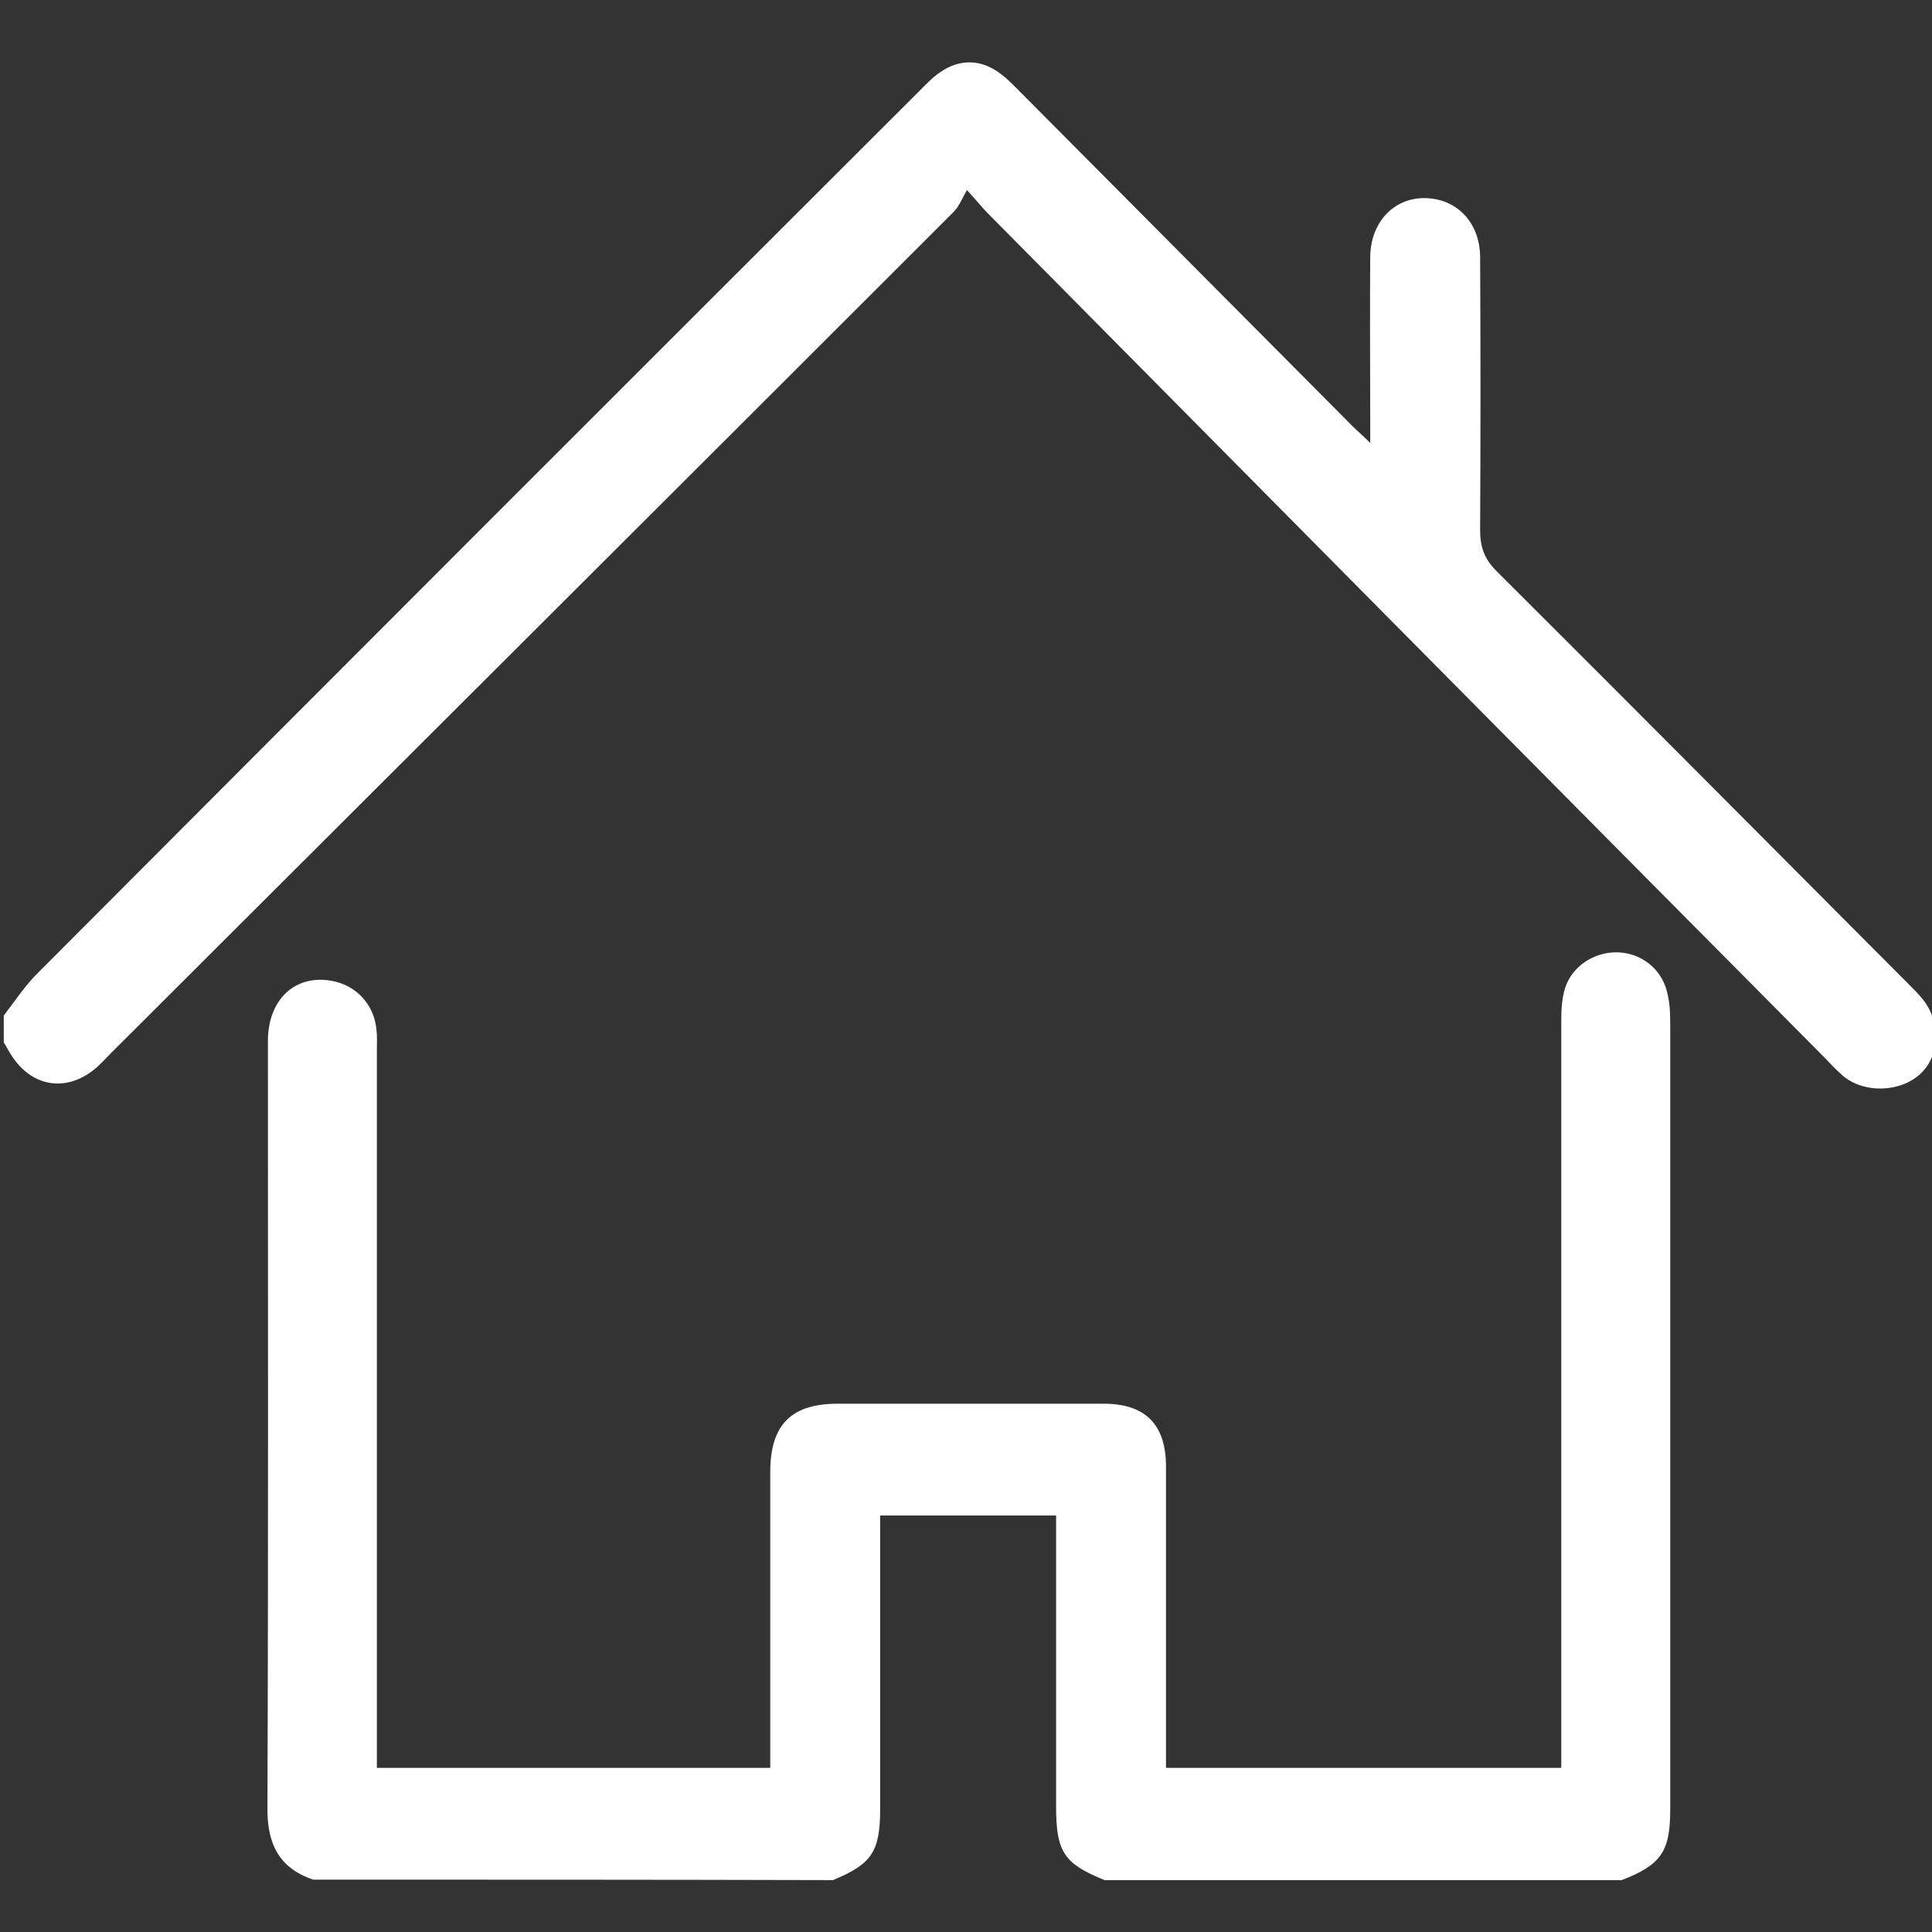
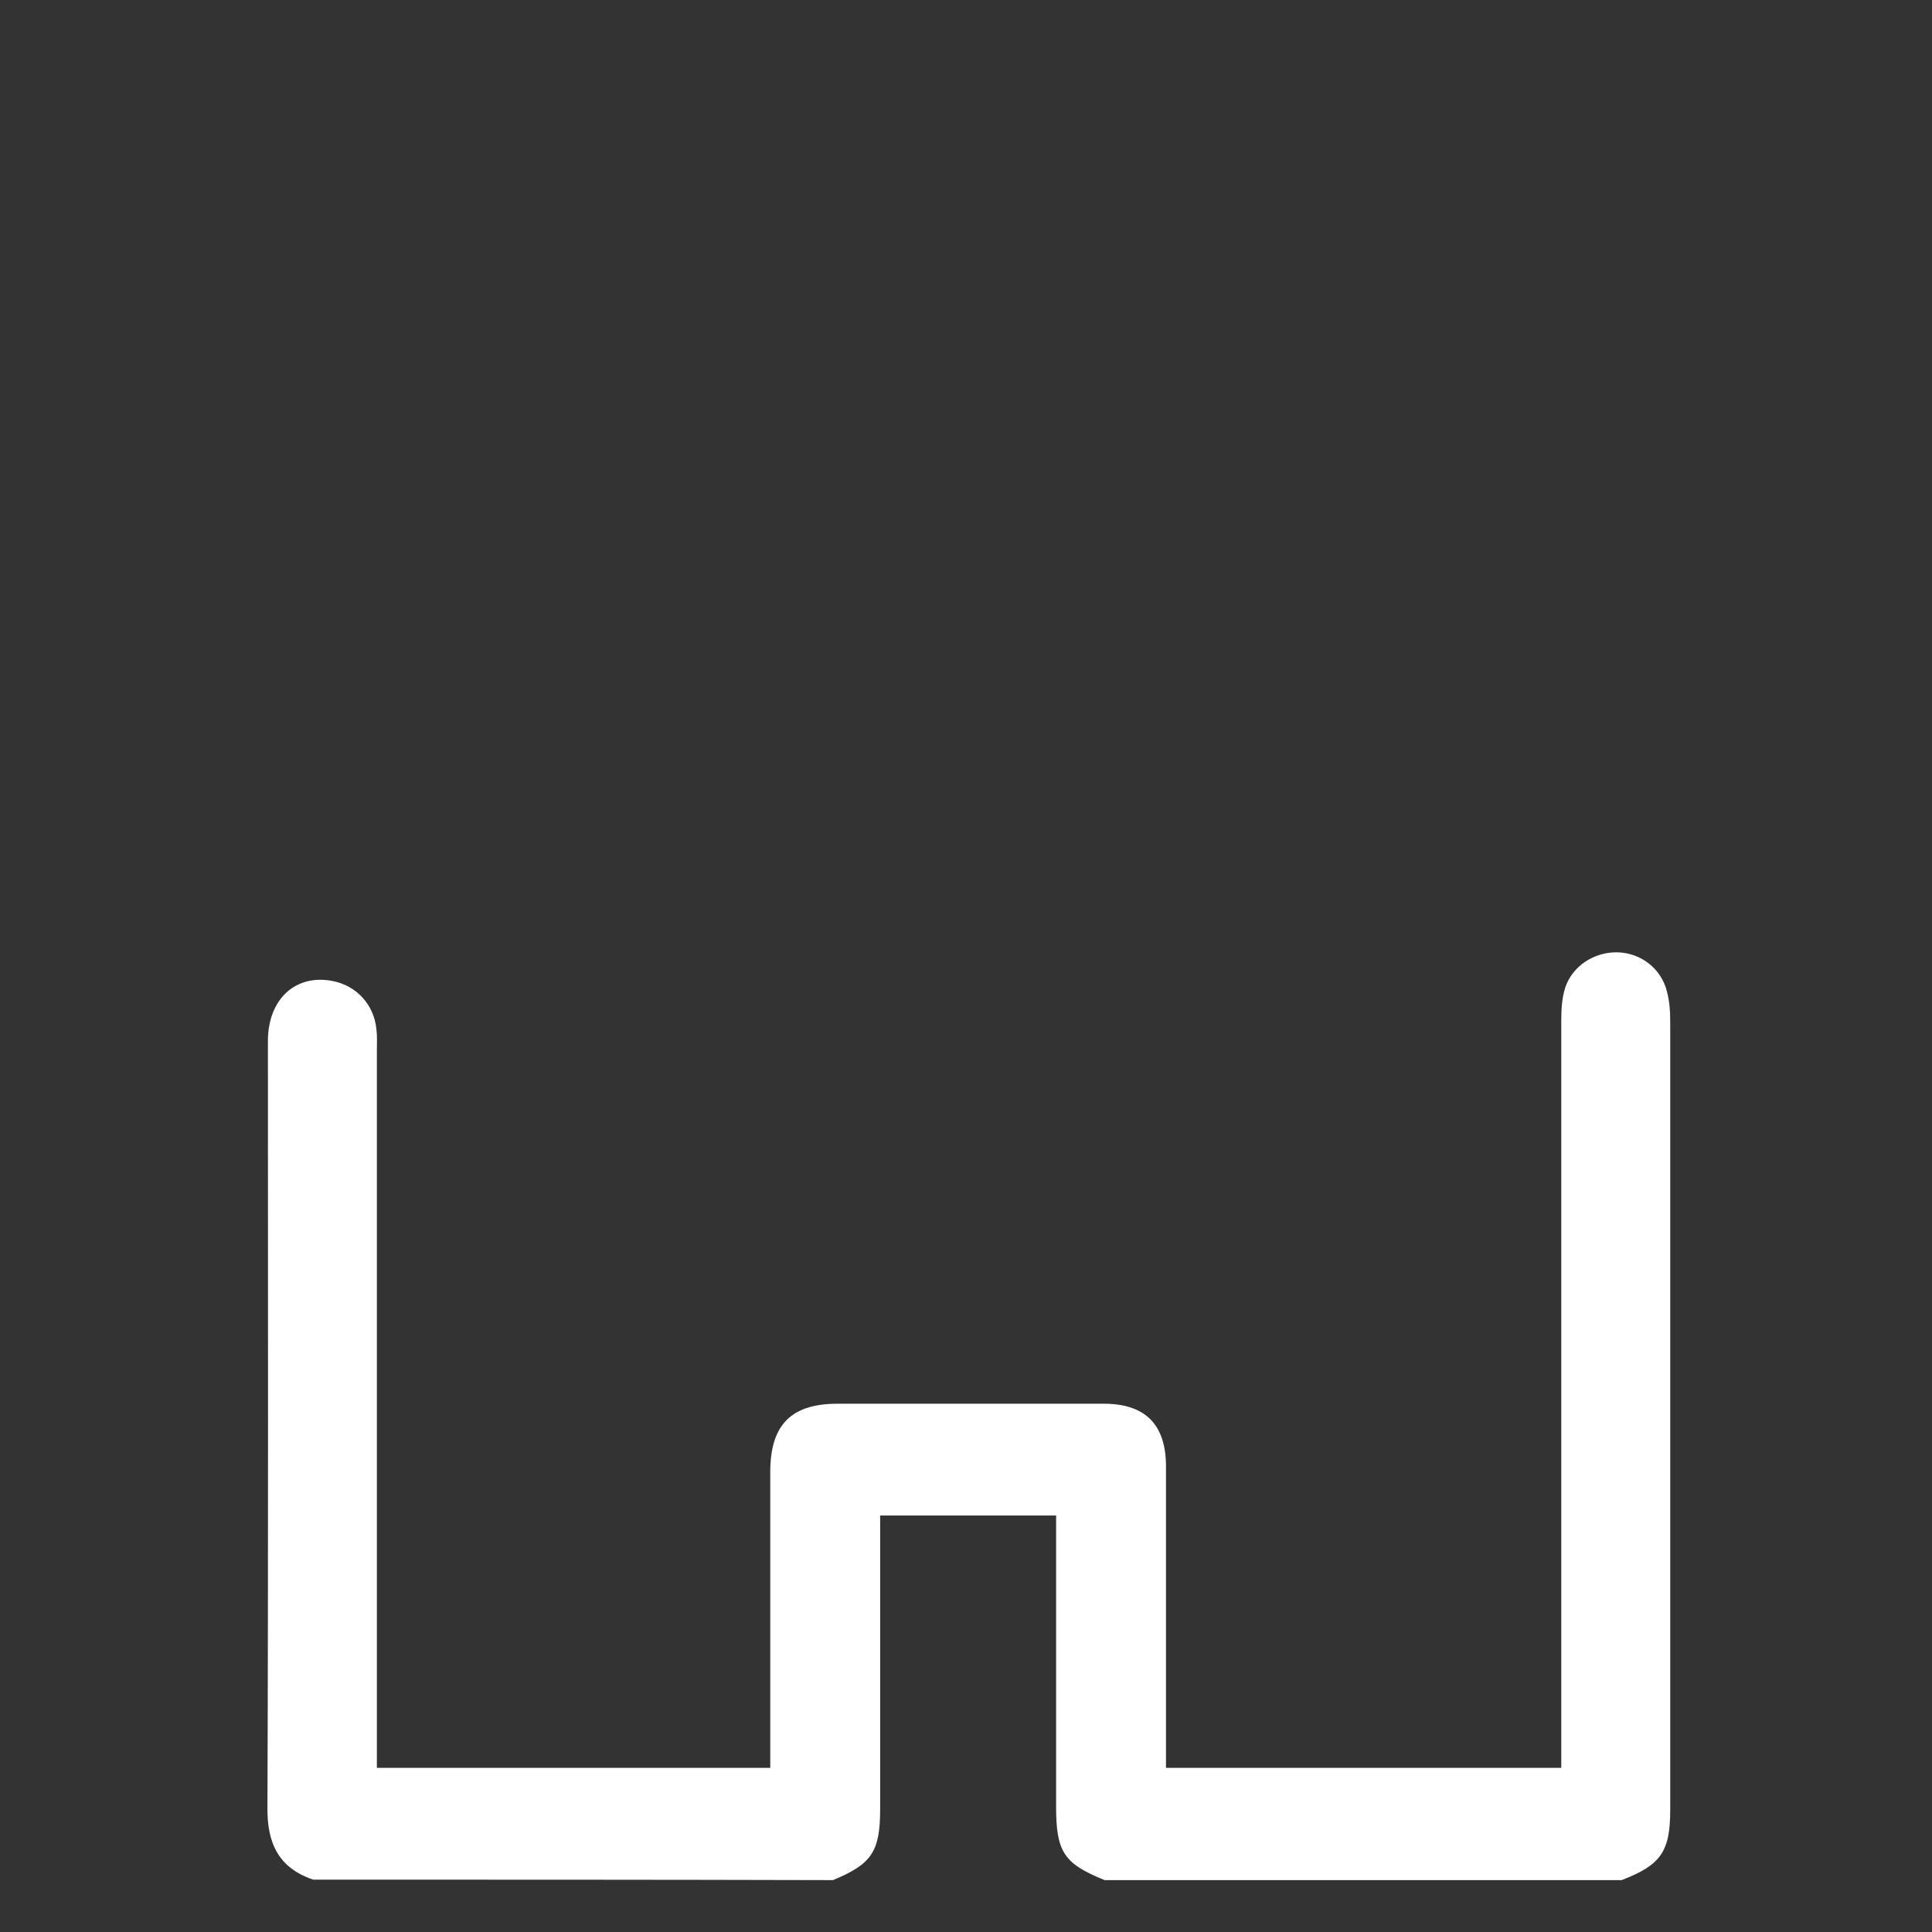
<svg xmlns="http://www.w3.org/2000/svg" version="1.1" id="Ebene_1_xA0_Bild_1_" x="0px" y="0px" viewBox="0 0 409.6 409.6" style="enable-background:new 0 0 409.6 409.6;" xml:space="preserve">
  <rect x="0" y="0" width="409.6" height="409.6" fill="#333333" stroke="none" />
  <style type="text/css">
	.st0{fill:#FFFFFF;}
</style>
  <path class="st0" d="M66.4,398.5c-7.4-2.5-9.8-7.8-9.7-15.4c0.2-54.1,0.1-108.3,0.1-162.4c0-8.9,5.9-14.3,13.8-12.7  c5,1,8.7,5,9.2,10.2c0.2,1.5,0.1,2.9,0.1,4.4c0,49.1,0,98.1,0,147.2c0,1.6,0,3.2,0,5c27.8,0,55.3,0,83.4,0c0-1.6,0-3.2,0-4.7  c0-19.3,0-38.7,0-58c0-10,4.4-14.5,14.3-14.5c18.8,0,37.6,0,56.4,0c8.8,0,13.2,4.4,13.2,13.3c0,19.7,0,39.5,0,59.2  c0,1.5,0,2.9,0,4.7c27.9,0,55.6,0,83.8,0c0-1.6,0-3.1,0-4.6c0-51.2,0-102.4,0-153.6c0-2.4,0.1-4.8,0.8-7.1c1.5-4.7,6.2-7.7,11.1-7.6  c4.9,0.1,9.3,3.4,10.5,8.3c0.6,2.2,0.7,4.5,0.7,6.7c0,55.6,0,111.2,0,166.8c0,8.9-2,11.7-10.3,14.9c-36.5,0-73.1,0-109.6,0  c-8.7-3.5-10.3-6-10.3-15.7c0-19.1,0-38.1,0-57.2c0-1.4,0-2.9,0-4.4c-12.6,0-24.8,0-37.3,0c0,1.9,0,3.4,0,5c0,19.1,0,38.1,0,57.2  c0,9.1-1.8,11.7-10,15.1C140,398.5,103.2,398.5,66.4,398.5z" />
-   <path class="st0" d="M0.8,215.3c2.4-3.1,4.6-6.5,7.4-9.2C70.3,143.8,132.5,81.6,194.8,19.4c1.4-1.4,2.8-2.9,4.4-4  c4.2-3,8.9-2.9,13,0.3c1.5,1.1,2.8,2.5,4.1,3.8c23.5,23.6,47,47.3,70.5,70.9c1,1,2.1,1.9,3.7,3.5c0-2.1,0-3.4,0-4.7  c0-11.6-0.1-23.2,0-34.8c0.1-7.3,5-12.4,11.4-12.4c6.8,0,11.8,5,11.9,12.4c0.1,19.3,0.1,38.7,0,58c0,3.6,0.9,6.1,3.5,8.7  c29.2,29.1,58.2,58.3,87.3,87.5c1,1,2.1,2.1,3,3.2c3.9,4.8,3.7,11.9-0.3,15.7c-4.3,4.2-12.3,4.4-16.8,0.4c-1.2-1.1-2.3-2.2-3.4-3.4  C327.8,164.8,268.6,105,209.4,45.2c-1.1-1.1-2.1-2.4-4.4-4.9c-1.1,1.9-1.7,3.5-2.8,4.6C142.7,104.4,83.1,163.8,23.6,223.2  c-1,1-2,2.1-3.1,3.1c-6.2,5.4-13.7,4.3-18.1-2.6c-0.6-0.9-1-1.8-1.6-2.7C0.8,219.1,0.8,217.2,0.8,215.3z" />
</svg>